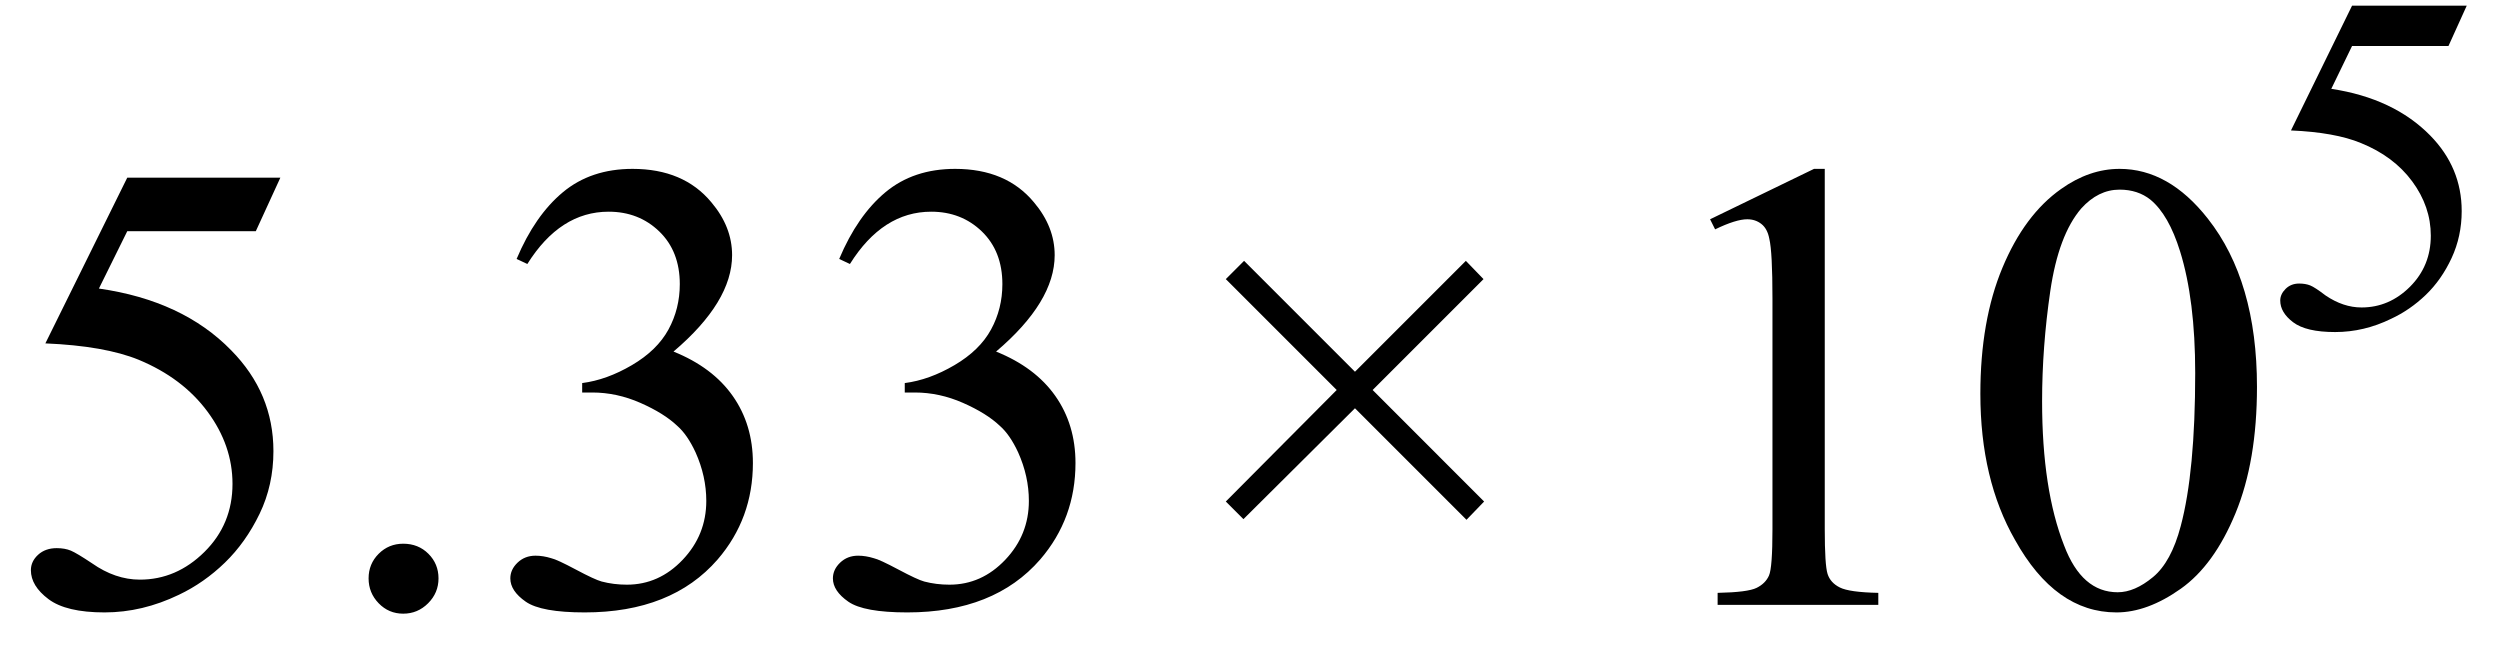
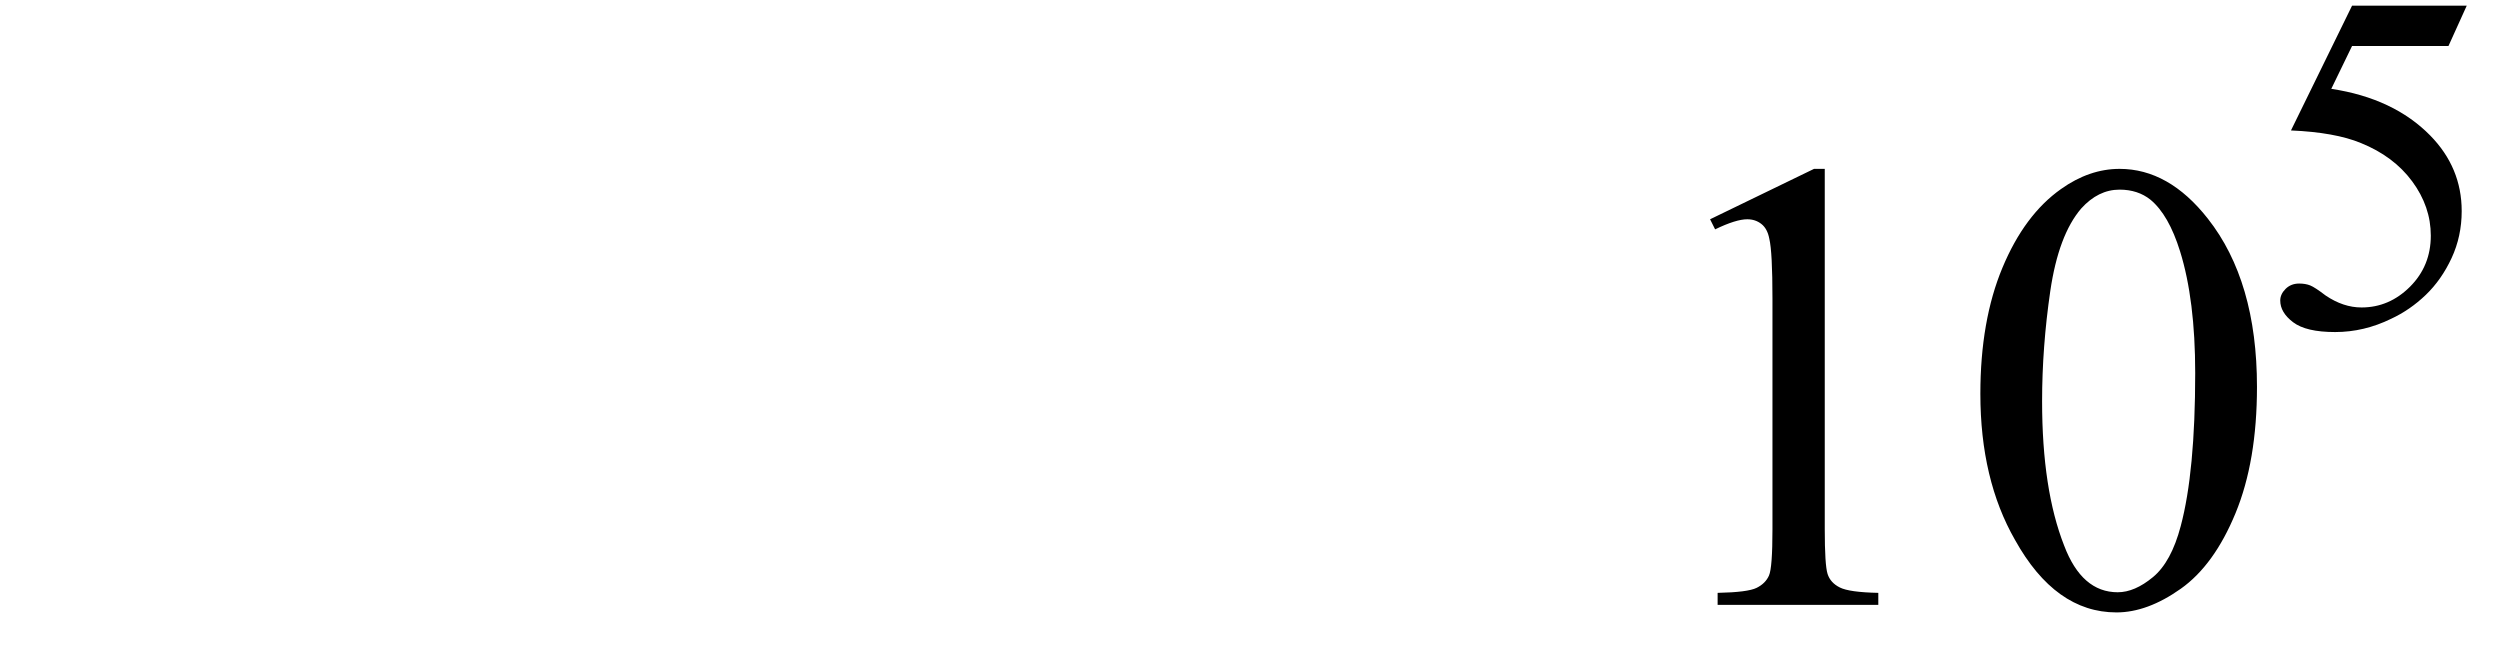
<svg xmlns="http://www.w3.org/2000/svg" stroke-dasharray="none" shape-rendering="auto" font-family="'Dialog'" width="62" text-rendering="auto" fill-opacity="1" contentScriptType="text/ecmascript" color-interpolation="auto" color-rendering="auto" preserveAspectRatio="xMidYMid meet" font-size="12" fill="black" stroke="black" image-rendering="auto" stroke-miterlimit="10" zoomAndPan="magnify" version="1.0" stroke-linecap="square" stroke-linejoin="miter" contentStyleType="text/css" font-style="normal" height="16" stroke-width="1" stroke-dashoffset="0" font-weight="normal" stroke-opacity="1">
  <defs id="genericDefs" />
  <g>
    <g text-rendering="optimizeLegibility" transform="translate(0,15)" color-rendering="optimizeQuality" color-interpolation="linearRGB" image-rendering="optimizeQuality">
-       <path d="M6.953 -10.594 L6.344 -9.266 L3.156 -9.266 L2.453 -7.844 Q4.531 -7.547 5.734 -6.312 Q6.781 -5.25 6.781 -3.812 Q6.781 -2.969 6.438 -2.258 Q6.094 -1.547 5.578 -1.047 Q5.062 -0.547 4.438 -0.25 Q3.531 0.188 2.594 0.188 Q1.641 0.188 1.203 -0.141 Q0.766 -0.469 0.766 -0.859 Q0.766 -1.078 0.945 -1.242 Q1.125 -1.406 1.406 -1.406 Q1.609 -1.406 1.758 -1.344 Q1.906 -1.281 2.281 -1.031 Q2.859 -0.625 3.469 -0.625 Q4.375 -0.625 5.07 -1.312 Q5.766 -2 5.766 -3 Q5.766 -3.953 5.148 -4.789 Q4.531 -5.625 3.438 -6.078 Q2.594 -6.422 1.125 -6.484 L3.156 -10.594 L6.953 -10.594 ZM10 -1.516 Q10.375 -1.516 10.625 -1.266 Q10.875 -1.016 10.875 -0.656 Q10.875 -0.297 10.617 -0.039 Q10.359 0.219 10 0.219 Q9.641 0.219 9.391 -0.039 Q9.141 -0.297 9.141 -0.656 Q9.141 -1.016 9.391 -1.266 Q9.641 -1.516 10 -1.516 ZM12.812 -8.578 Q13.266 -9.656 13.961 -10.234 Q14.656 -10.812 15.688 -10.812 Q16.953 -10.812 17.641 -9.984 Q18.156 -9.375 18.156 -8.672 Q18.156 -7.516 16.703 -6.281 Q17.672 -5.891 18.172 -5.18 Q18.672 -4.469 18.672 -3.516 Q18.672 -2.141 17.797 -1.125 Q16.656 0.188 14.5 0.188 Q13.422 0.188 13.039 -0.078 Q12.656 -0.344 12.656 -0.656 Q12.656 -0.875 12.836 -1.047 Q13.016 -1.219 13.281 -1.219 Q13.469 -1.219 13.672 -1.156 Q13.812 -1.125 14.281 -0.875 Q14.75 -0.625 14.922 -0.578 Q15.219 -0.5 15.547 -0.5 Q16.344 -0.5 16.93 -1.117 Q17.516 -1.734 17.516 -2.578 Q17.516 -3.188 17.25 -3.781 Q17.047 -4.219 16.797 -4.438 Q16.469 -4.75 15.883 -5.008 Q15.297 -5.266 14.688 -5.266 L14.438 -5.266 L14.438 -5.5 Q15.047 -5.578 15.672 -5.945 Q16.297 -6.312 16.578 -6.828 Q16.859 -7.344 16.859 -7.953 Q16.859 -8.766 16.352 -9.258 Q15.844 -9.75 15.094 -9.75 Q13.891 -9.75 13.078 -8.453 L12.812 -8.578 ZM20.812 -8.578 Q21.266 -9.656 21.961 -10.234 Q22.656 -10.812 23.688 -10.812 Q24.953 -10.812 25.641 -9.984 Q26.156 -9.375 26.156 -8.672 Q26.156 -7.516 24.703 -6.281 Q25.672 -5.891 26.172 -5.18 Q26.672 -4.469 26.672 -3.516 Q26.672 -2.141 25.797 -1.125 Q24.656 0.188 22.5 0.188 Q21.422 0.188 21.039 -0.078 Q20.656 -0.344 20.656 -0.656 Q20.656 -0.875 20.836 -1.047 Q21.016 -1.219 21.281 -1.219 Q21.469 -1.219 21.672 -1.156 Q21.812 -1.125 22.281 -0.875 Q22.75 -0.625 22.922 -0.578 Q23.219 -0.5 23.547 -0.5 Q24.344 -0.5 24.93 -1.117 Q25.516 -1.734 25.516 -2.578 Q25.516 -3.188 25.25 -3.781 Q25.047 -4.219 24.797 -4.438 Q24.469 -4.75 23.883 -5.008 Q23.297 -5.266 22.688 -5.266 L22.438 -5.266 L22.438 -5.5 Q23.047 -5.578 23.672 -5.945 Q24.297 -6.312 24.578 -6.828 Q24.859 -7.344 24.859 -7.953 Q24.859 -8.766 24.352 -9.258 Q23.844 -9.75 23.094 -9.75 Q21.891 -9.75 21.078 -8.453 L20.812 -8.578 Z" stroke="none" />
-     </g>
+       </g>
    <g text-rendering="optimizeLegibility" transform="translate(29.103,15)" color-rendering="optimizeQuality" color-interpolation="linearRGB" image-rendering="optimizeQuality">
-       <path d="M1.297 -2.562 L4.047 -5.328 L1.297 -8.078 L1.75 -8.531 L4.5 -5.781 L7.25 -8.531 L7.688 -8.078 L4.938 -5.328 L7.703 -2.562 L7.266 -2.109 L4.5 -4.875 L1.734 -2.125 L1.297 -2.562 Z" stroke="none" />
-     </g>
+       </g>
    <g text-rendering="optimizeLegibility" transform="translate(40.535,15)" color-rendering="optimizeQuality" color-interpolation="linearRGB" image-rendering="optimizeQuality">
      <path d="M1.875 -9.562 L4.453 -10.812 L4.719 -10.812 L4.719 -1.875 Q4.719 -0.984 4.789 -0.766 Q4.859 -0.547 5.094 -0.43 Q5.328 -0.312 6.047 -0.297 L6.047 0 L2.062 0 L2.062 -0.297 Q2.812 -0.312 3.031 -0.422 Q3.25 -0.531 3.336 -0.727 Q3.422 -0.922 3.422 -1.875 L3.422 -7.594 Q3.422 -8.75 3.344 -9.078 Q3.297 -9.328 3.148 -9.445 Q3 -9.562 2.797 -9.562 Q2.516 -9.562 2 -9.312 L1.875 -9.562 ZM8.578 -5.234 Q8.578 -7.047 9.125 -8.359 Q9.672 -9.672 10.578 -10.312 Q11.281 -10.812 12.031 -10.812 Q13.25 -10.812 14.219 -9.578 Q15.438 -8.031 15.438 -5.406 Q15.438 -3.562 14.906 -2.273 Q14.375 -0.984 13.547 -0.398 Q12.719 0.188 11.953 0.188 Q10.438 0.188 9.438 -1.609 Q8.578 -3.109 8.578 -5.234 ZM10.109 -5.047 Q10.109 -2.859 10.656 -1.469 Q11.094 -0.312 11.984 -0.312 Q12.406 -0.312 12.859 -0.688 Q13.312 -1.062 13.547 -1.953 Q13.906 -3.297 13.906 -5.75 Q13.906 -7.562 13.531 -8.766 Q13.25 -9.672 12.797 -10.047 Q12.484 -10.297 12.031 -10.297 Q11.5 -10.297 11.078 -9.828 Q10.516 -9.172 10.312 -7.781 Q10.109 -6.391 10.109 -5.047 Z" stroke="none" />
    </g>
    <g text-rendering="optimizeLegibility" transform="translate(55.972,8.094)" color-rendering="optimizeQuality" color-interpolation="linearRGB" image-rendering="optimizeQuality">
      <path d="M5.203 -7.953 L4.75 -6.953 L2.359 -6.953 L1.844 -5.891 Q3.391 -5.656 4.297 -4.734 Q5.078 -3.938 5.078 -2.859 Q5.078 -2.234 4.828 -1.695 Q4.578 -1.156 4.188 -0.781 Q3.797 -0.406 3.328 -0.188 Q2.656 0.141 1.938 0.141 Q1.219 0.141 0.898 -0.102 Q0.578 -0.344 0.578 -0.641 Q0.578 -0.797 0.711 -0.93 Q0.844 -1.062 1.047 -1.062 Q1.203 -1.062 1.32 -1.016 Q1.438 -0.969 1.703 -0.766 Q2.141 -0.469 2.594 -0.469 Q3.281 -0.469 3.797 -0.984 Q4.312 -1.5 4.312 -2.25 Q4.312 -2.969 3.852 -3.594 Q3.391 -4.219 2.578 -4.547 Q1.938 -4.812 0.844 -4.859 L2.359 -7.953 L5.203 -7.953 Z" stroke="none" />
    </g>
  </g>
</svg>